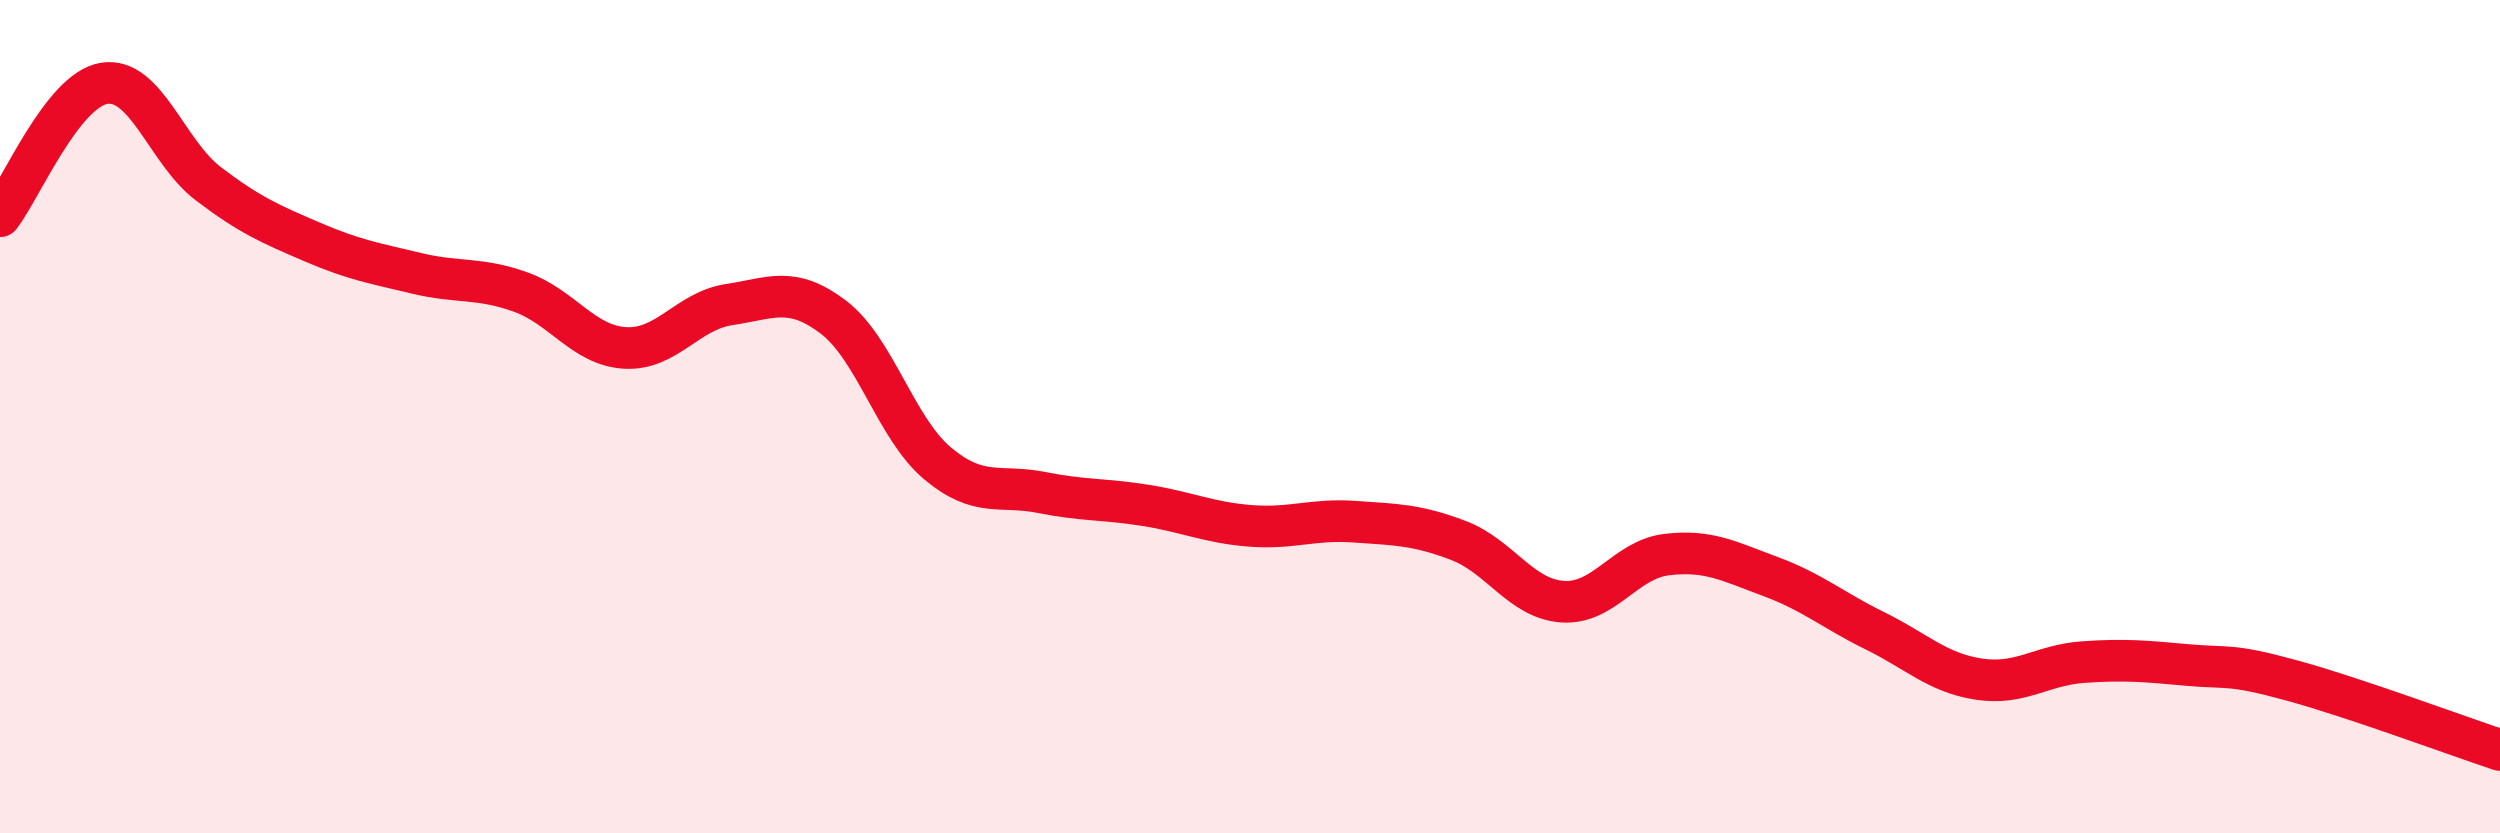
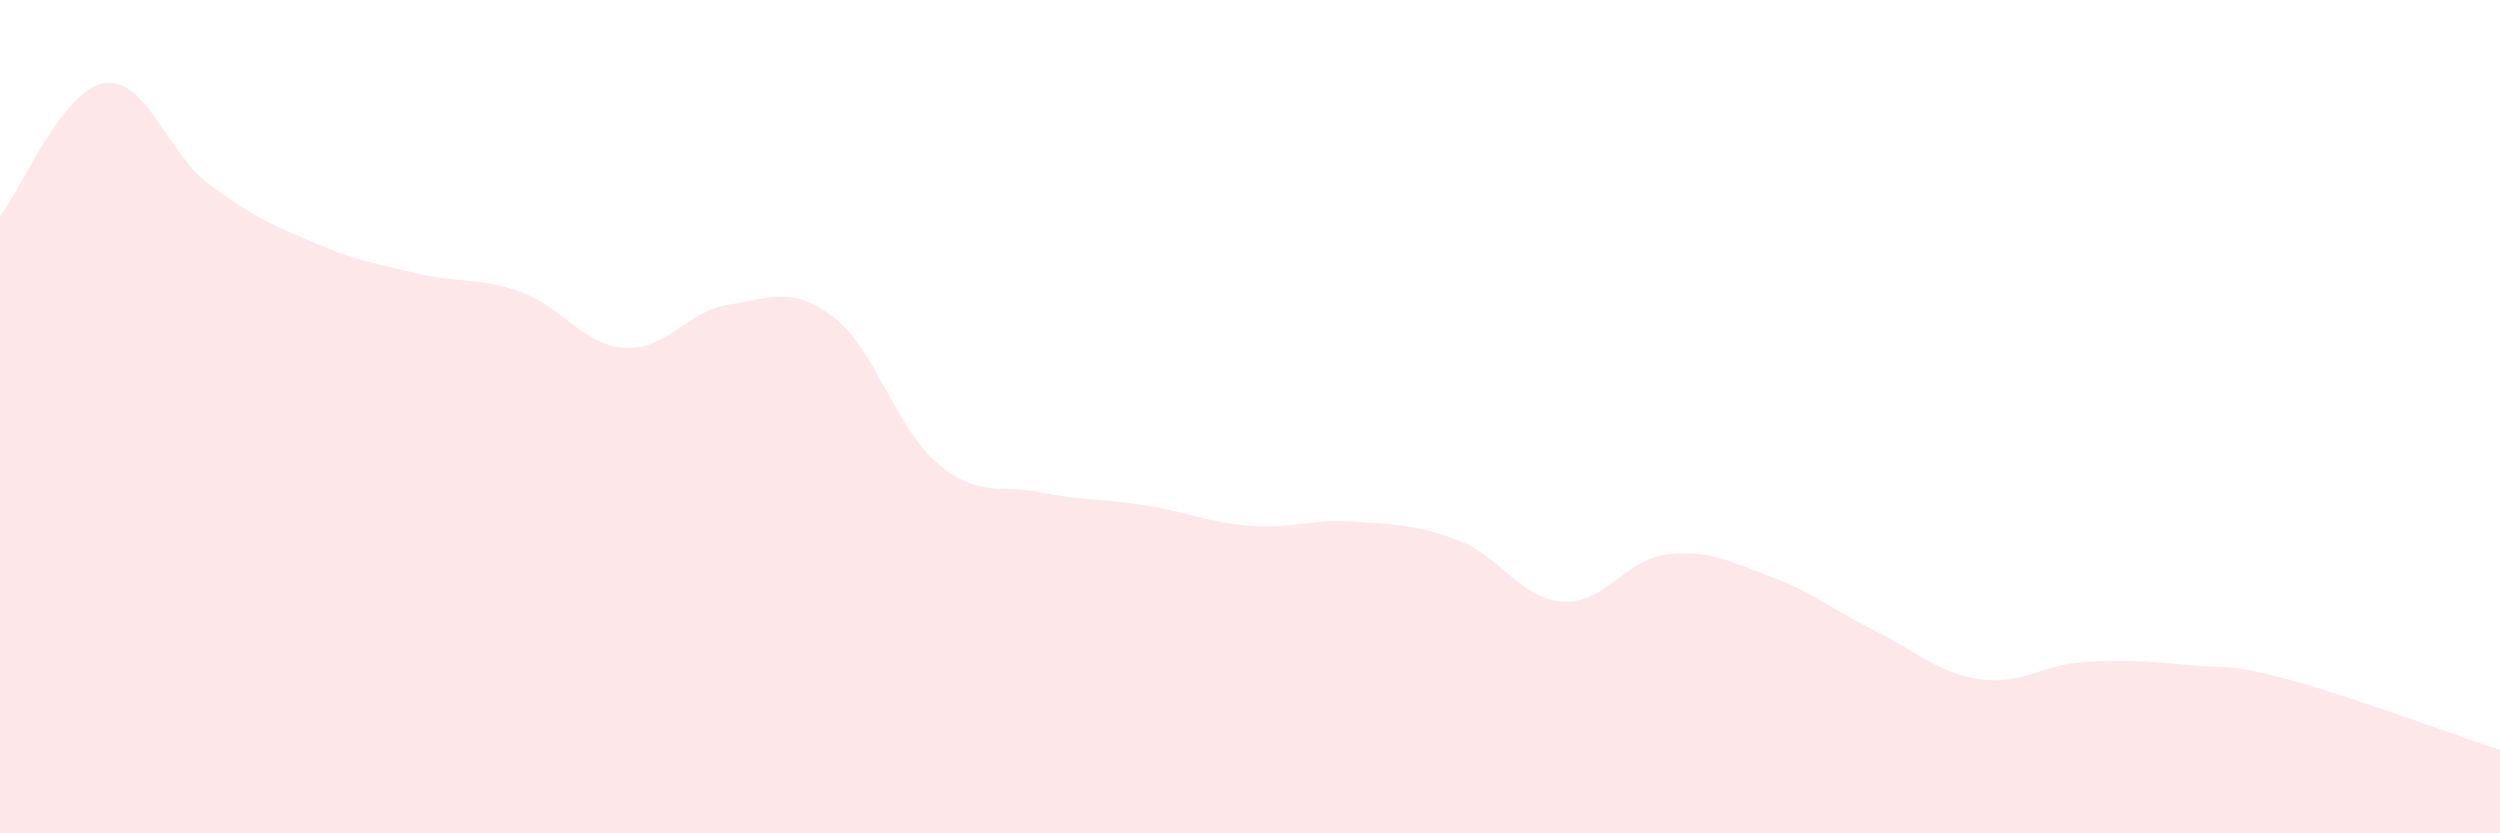
<svg xmlns="http://www.w3.org/2000/svg" width="60" height="20" viewBox="0 0 60 20">
  <path d="M 0,5.19 C 0.5,4.55 1.5,2.16 2.5,2 C 3.5,1.84 4,3.65 5,4.41 C 6,5.17 6.5,5.38 7.5,5.81 C 8.5,6.24 9,6.32 10,6.56 C 11,6.8 11.5,6.65 12.5,7.01 C 13.5,7.37 14,8.29 15,8.35 C 16,8.41 16.5,7.46 17.5,7.31 C 18.5,7.16 19,6.85 20,7.61 C 21,8.37 21.5,10.28 22.5,11.12 C 23.5,11.96 24,11.62 25,11.82 C 26,12.02 26.5,11.97 27.5,12.13 C 28.5,12.29 29,12.54 30,12.62 C 31,12.7 31.5,12.45 32.5,12.52 C 33.5,12.59 34,12.59 35,12.97 C 36,13.35 36.5,14.37 37.5,14.44 C 38.5,14.51 39,13.43 40,13.31 C 41,13.19 41.5,13.47 42.5,13.84 C 43.5,14.21 44,14.65 45,15.14 C 46,15.63 46.5,16.15 47.5,16.3 C 48.5,16.45 49,15.96 50,15.89 C 51,15.82 51.5,15.87 52.5,15.96 C 53.5,16.05 53.5,15.92 55,16.33 C 56.5,16.74 59,17.67 60,18L60 20L0 20Z" fill="#EB0A25" opacity="0.1" stroke-linecap="round" stroke-linejoin="round" />
-   <path d="M 0,5.19 C 0.5,4.55 1.5,2.16 2.5,2 C 3.5,1.84 4,3.65 5,4.41 C 6,5.17 6.5,5.38 7.5,5.81 C 8.5,6.24 9,6.32 10,6.56 C 11,6.8 11.5,6.65 12.5,7.01 C 13.5,7.37 14,8.29 15,8.35 C 16,8.41 16.5,7.46 17.5,7.31 C 18.5,7.16 19,6.85 20,7.61 C 21,8.37 21.5,10.28 22.5,11.12 C 23.5,11.96 24,11.62 25,11.82 C 26,12.02 26.5,11.97 27.5,12.13 C 28.5,12.29 29,12.54 30,12.62 C 31,12.7 31.5,12.45 32.5,12.52 C 33.5,12.59 34,12.59 35,12.97 C 36,13.35 36.5,14.37 37.5,14.44 C 38.5,14.51 39,13.43 40,13.31 C 41,13.19 41.5,13.47 42.5,13.84 C 43.5,14.21 44,14.65 45,15.14 C 46,15.63 46.5,16.15 47.5,16.3 C 48.5,16.45 49,15.96 50,15.89 C 51,15.82 51.5,15.87 52.5,15.96 C 53.5,16.05 53.5,15.92 55,16.33 C 56.5,16.74 59,17.67 60,18" stroke="#EB0A25" stroke-width="1" fill="none" stroke-linecap="round" stroke-linejoin="round" />
</svg>